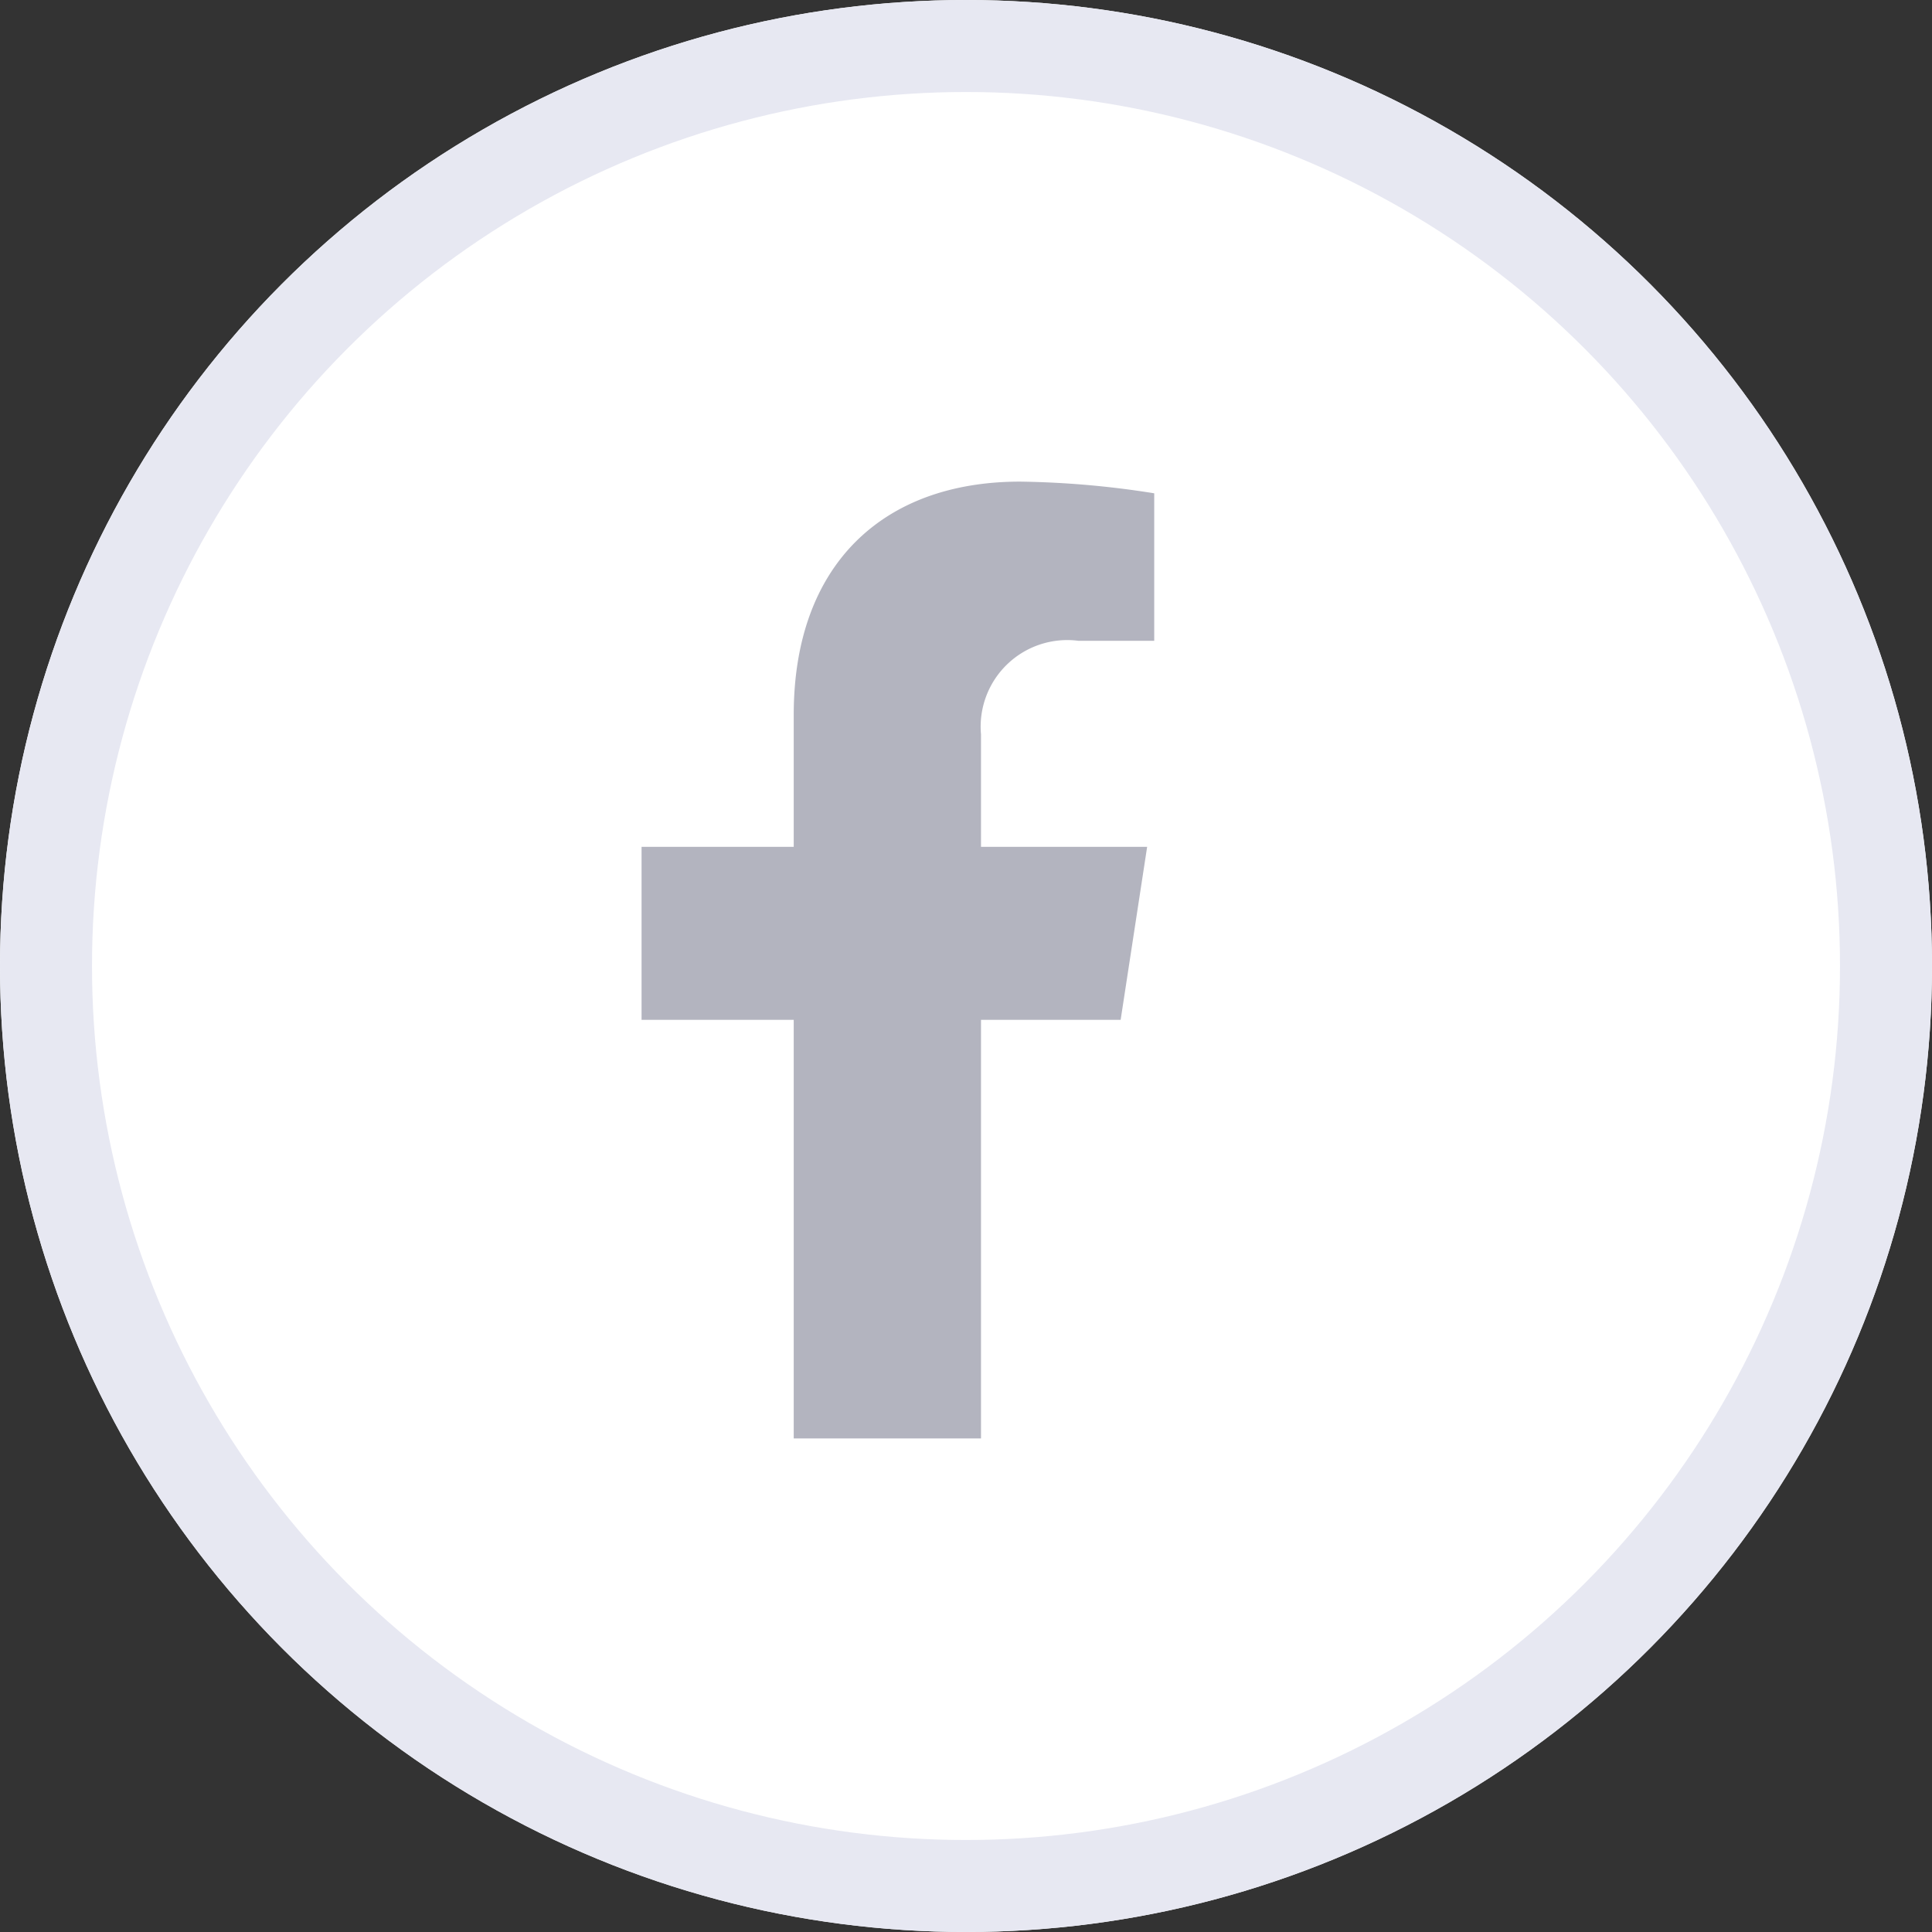
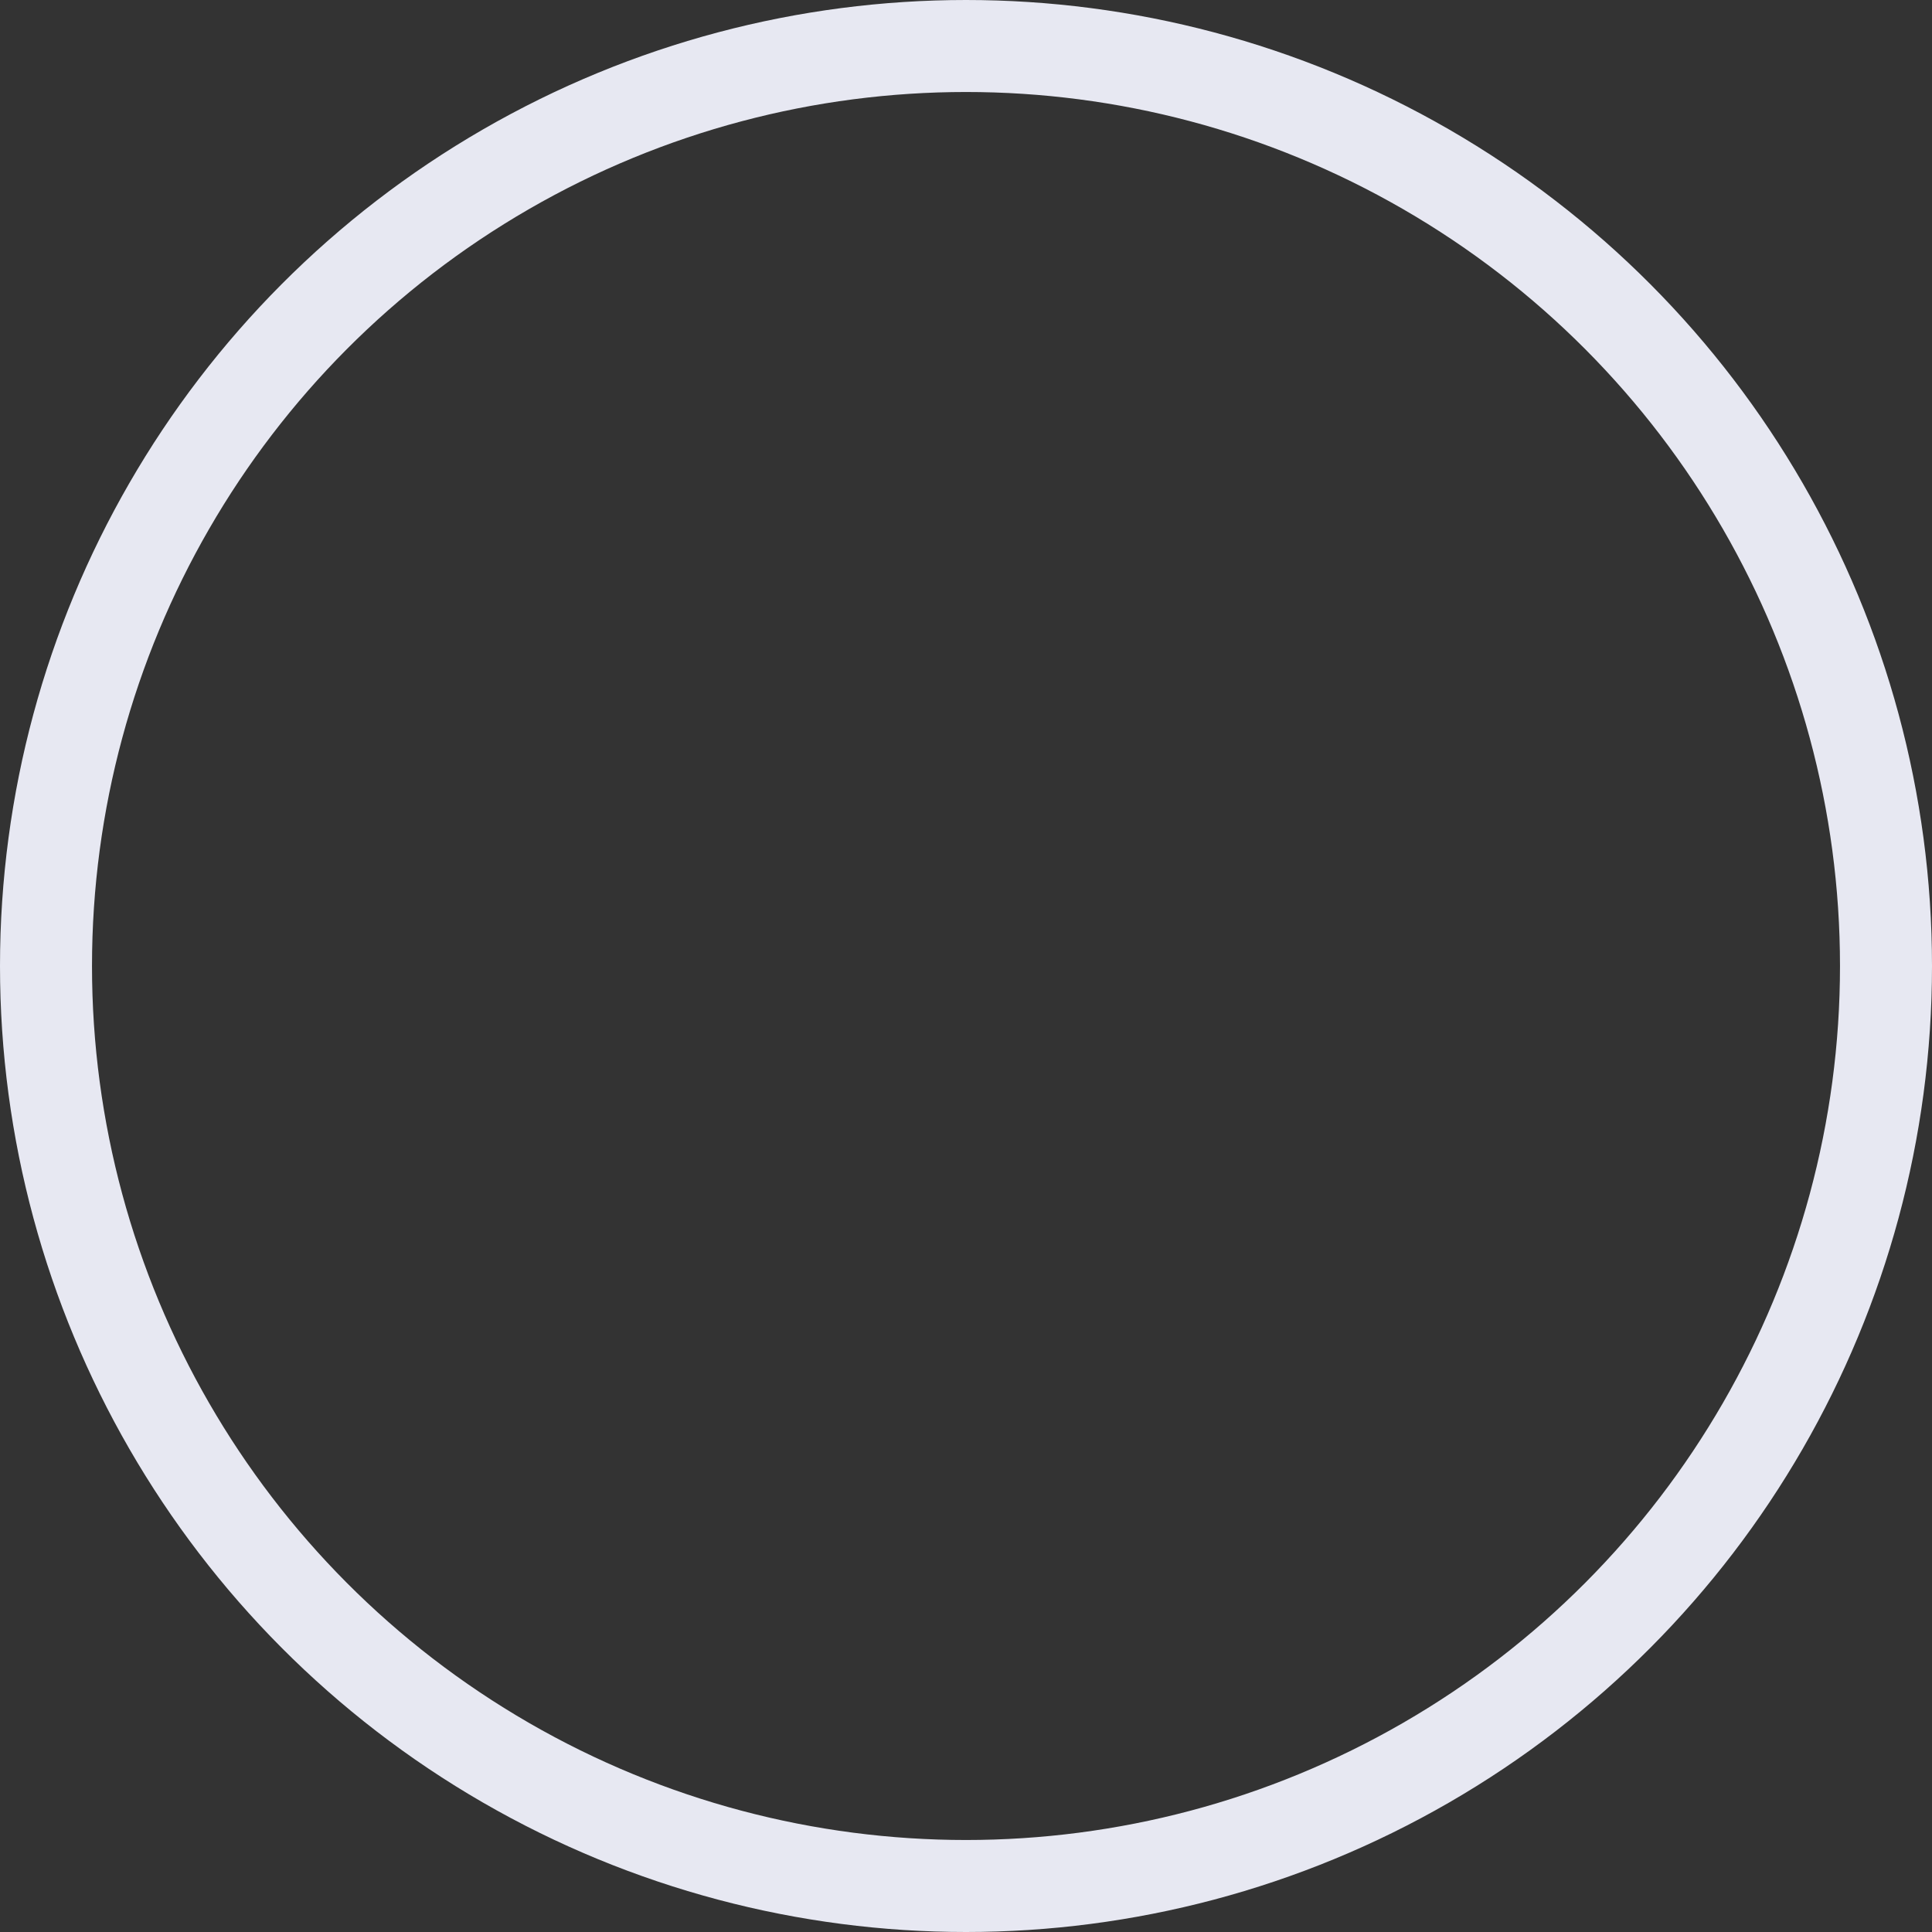
<svg xmlns="http://www.w3.org/2000/svg" width="42" height="42" viewBox="0 0 42 42">
  <rect x="0" y="0" width="42" height="42" fill="#333333" stroke="none" />
  <g id="Group_53" data-name="Group 53" transform="translate(-1598 -49)">
    <g id="Ellipse_7" data-name="Ellipse 7" transform="translate(1598 49)" fill="#fff" stroke="#e7e8f2" stroke-width="2">
-       <circle cx="21" cy="21" r="21" stroke="none" />
      <circle cx="21" cy="21" r="20" fill="none" />
    </g>
-     <path id="Icon_awesome-facebook-f" data-name="Icon awesome-facebook-f" d="M12.024,11.7,12.6,7.939H8.988V5.495a1.883,1.883,0,0,1,2.123-2.034h1.643V.254A20.032,20.032,0,0,0,9.838,0C6.862,0,4.917,1.8,4.917,5.069v2.87H1.609V11.7H4.917v9.1H8.988V11.7Z" transform="translate(1610.338 59.47)" fill="#b3b4bf" />
  </g>
</svg>